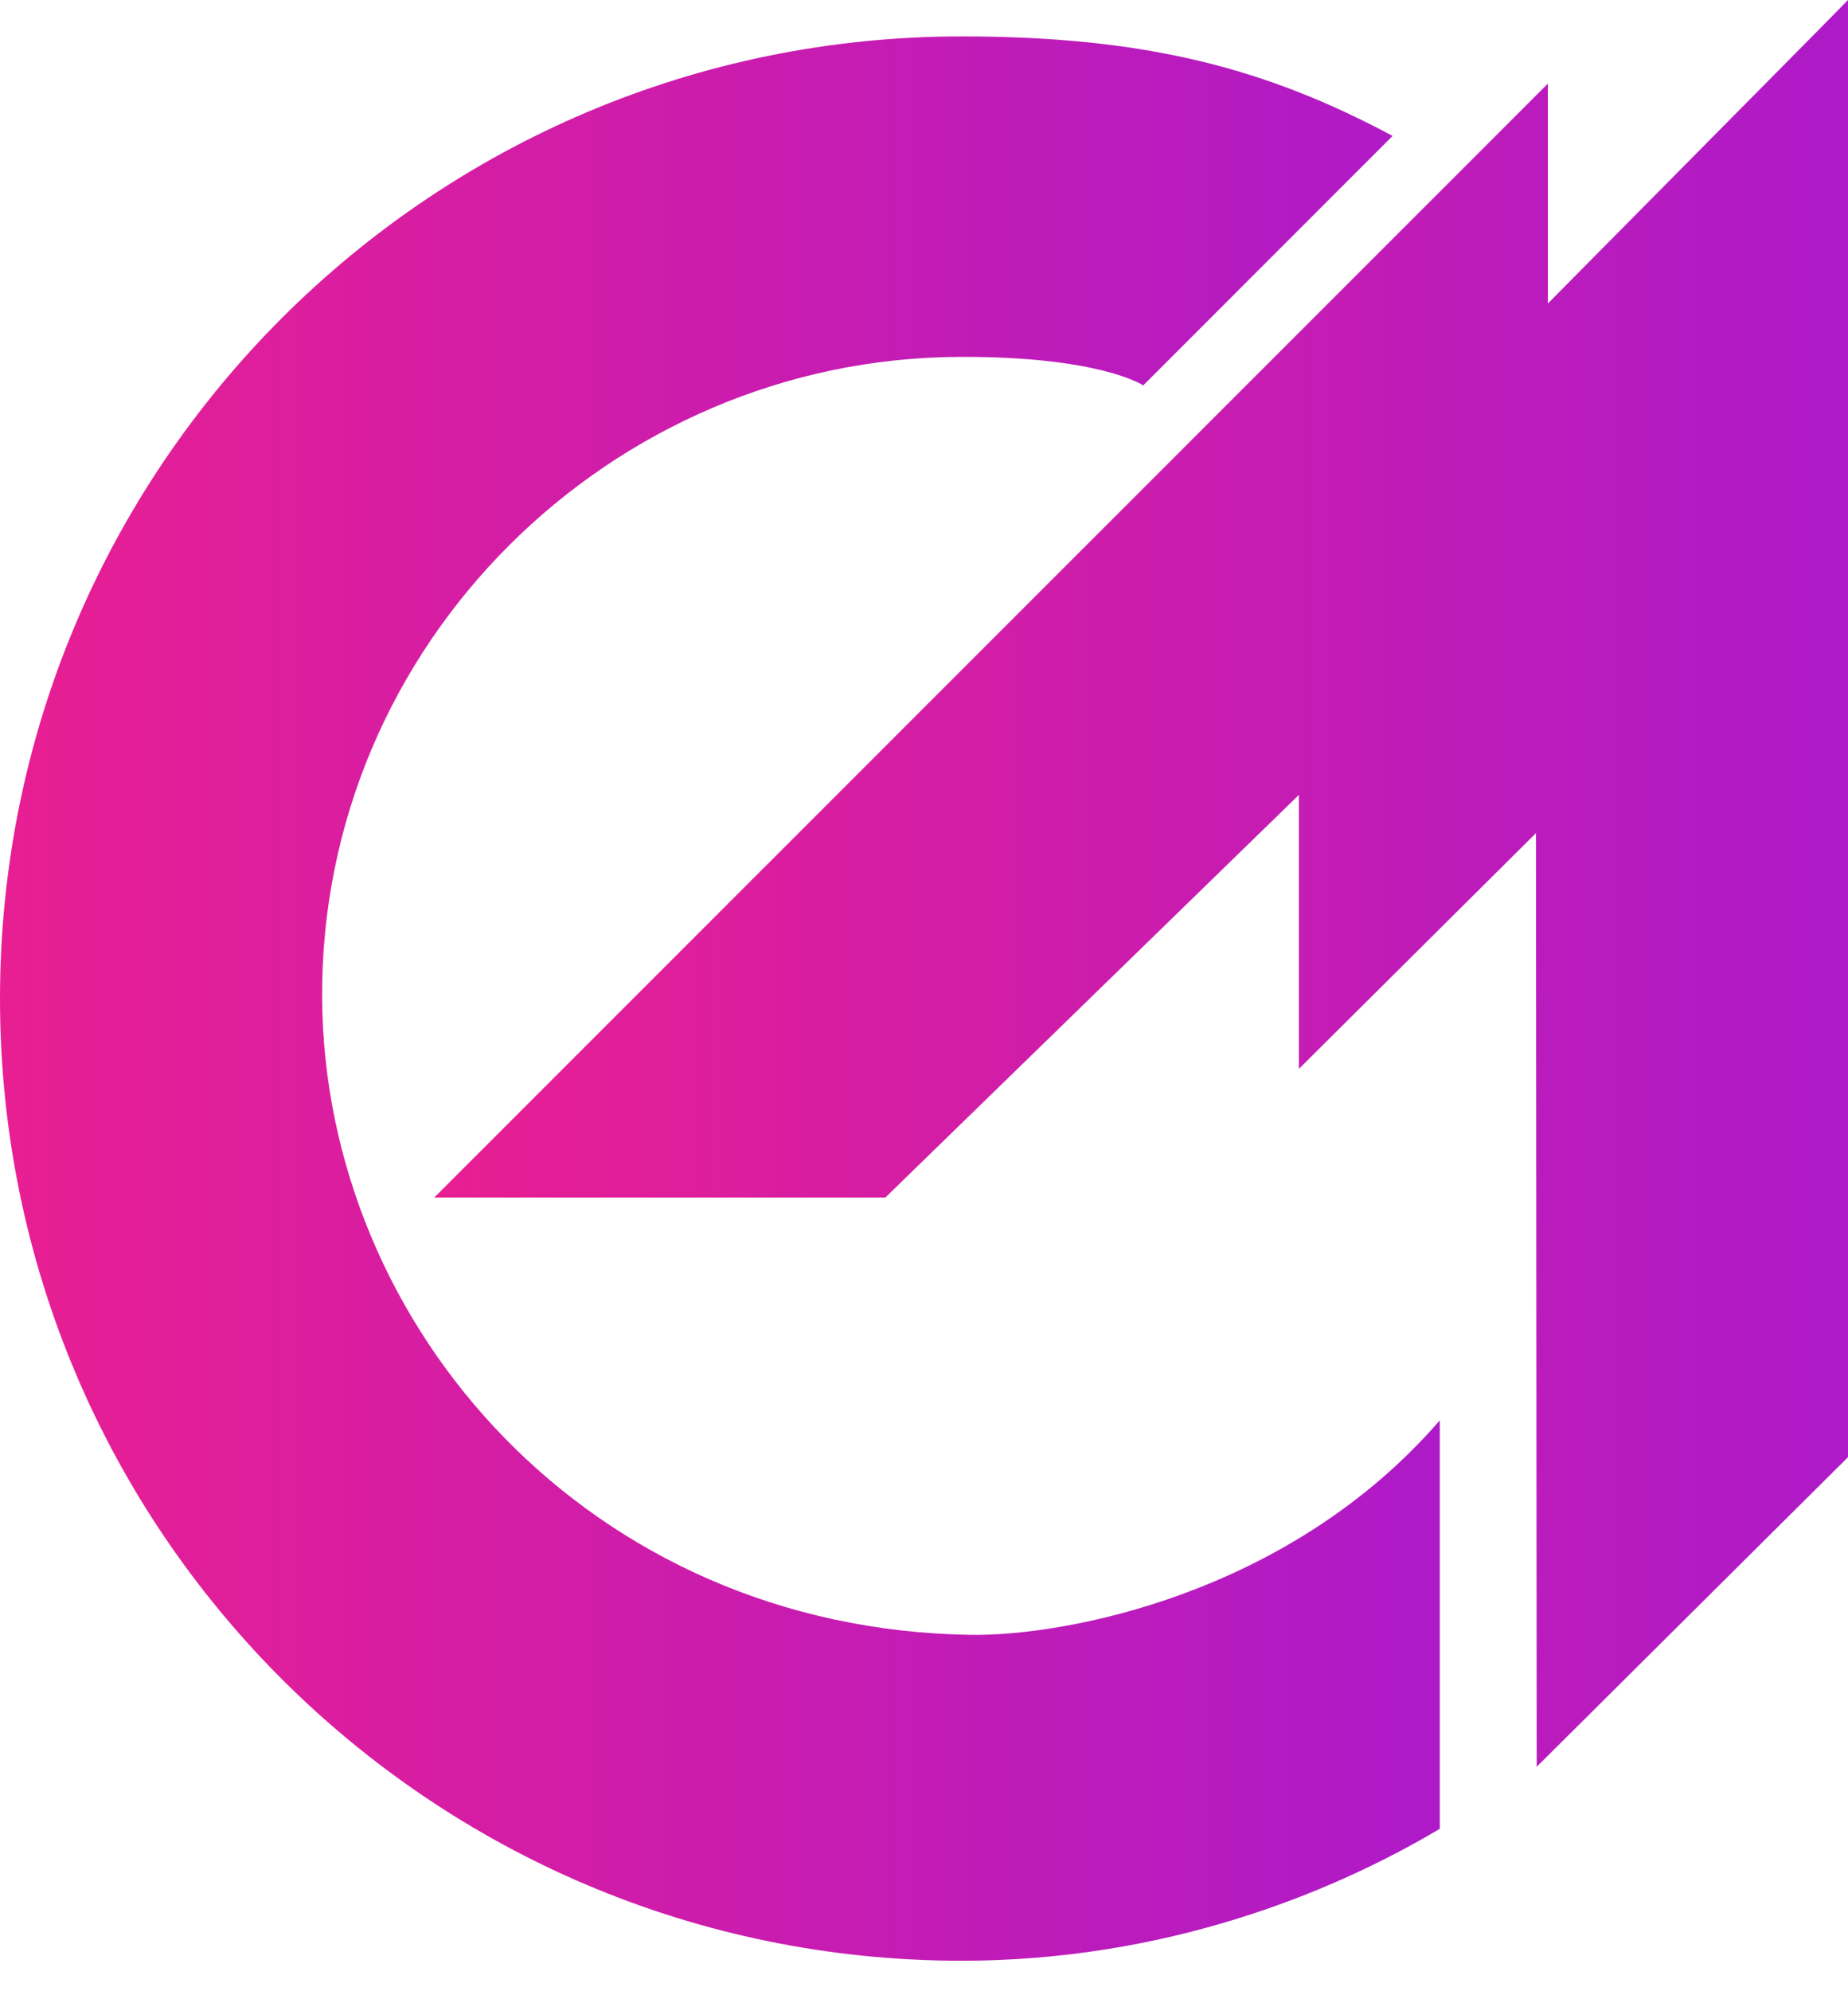
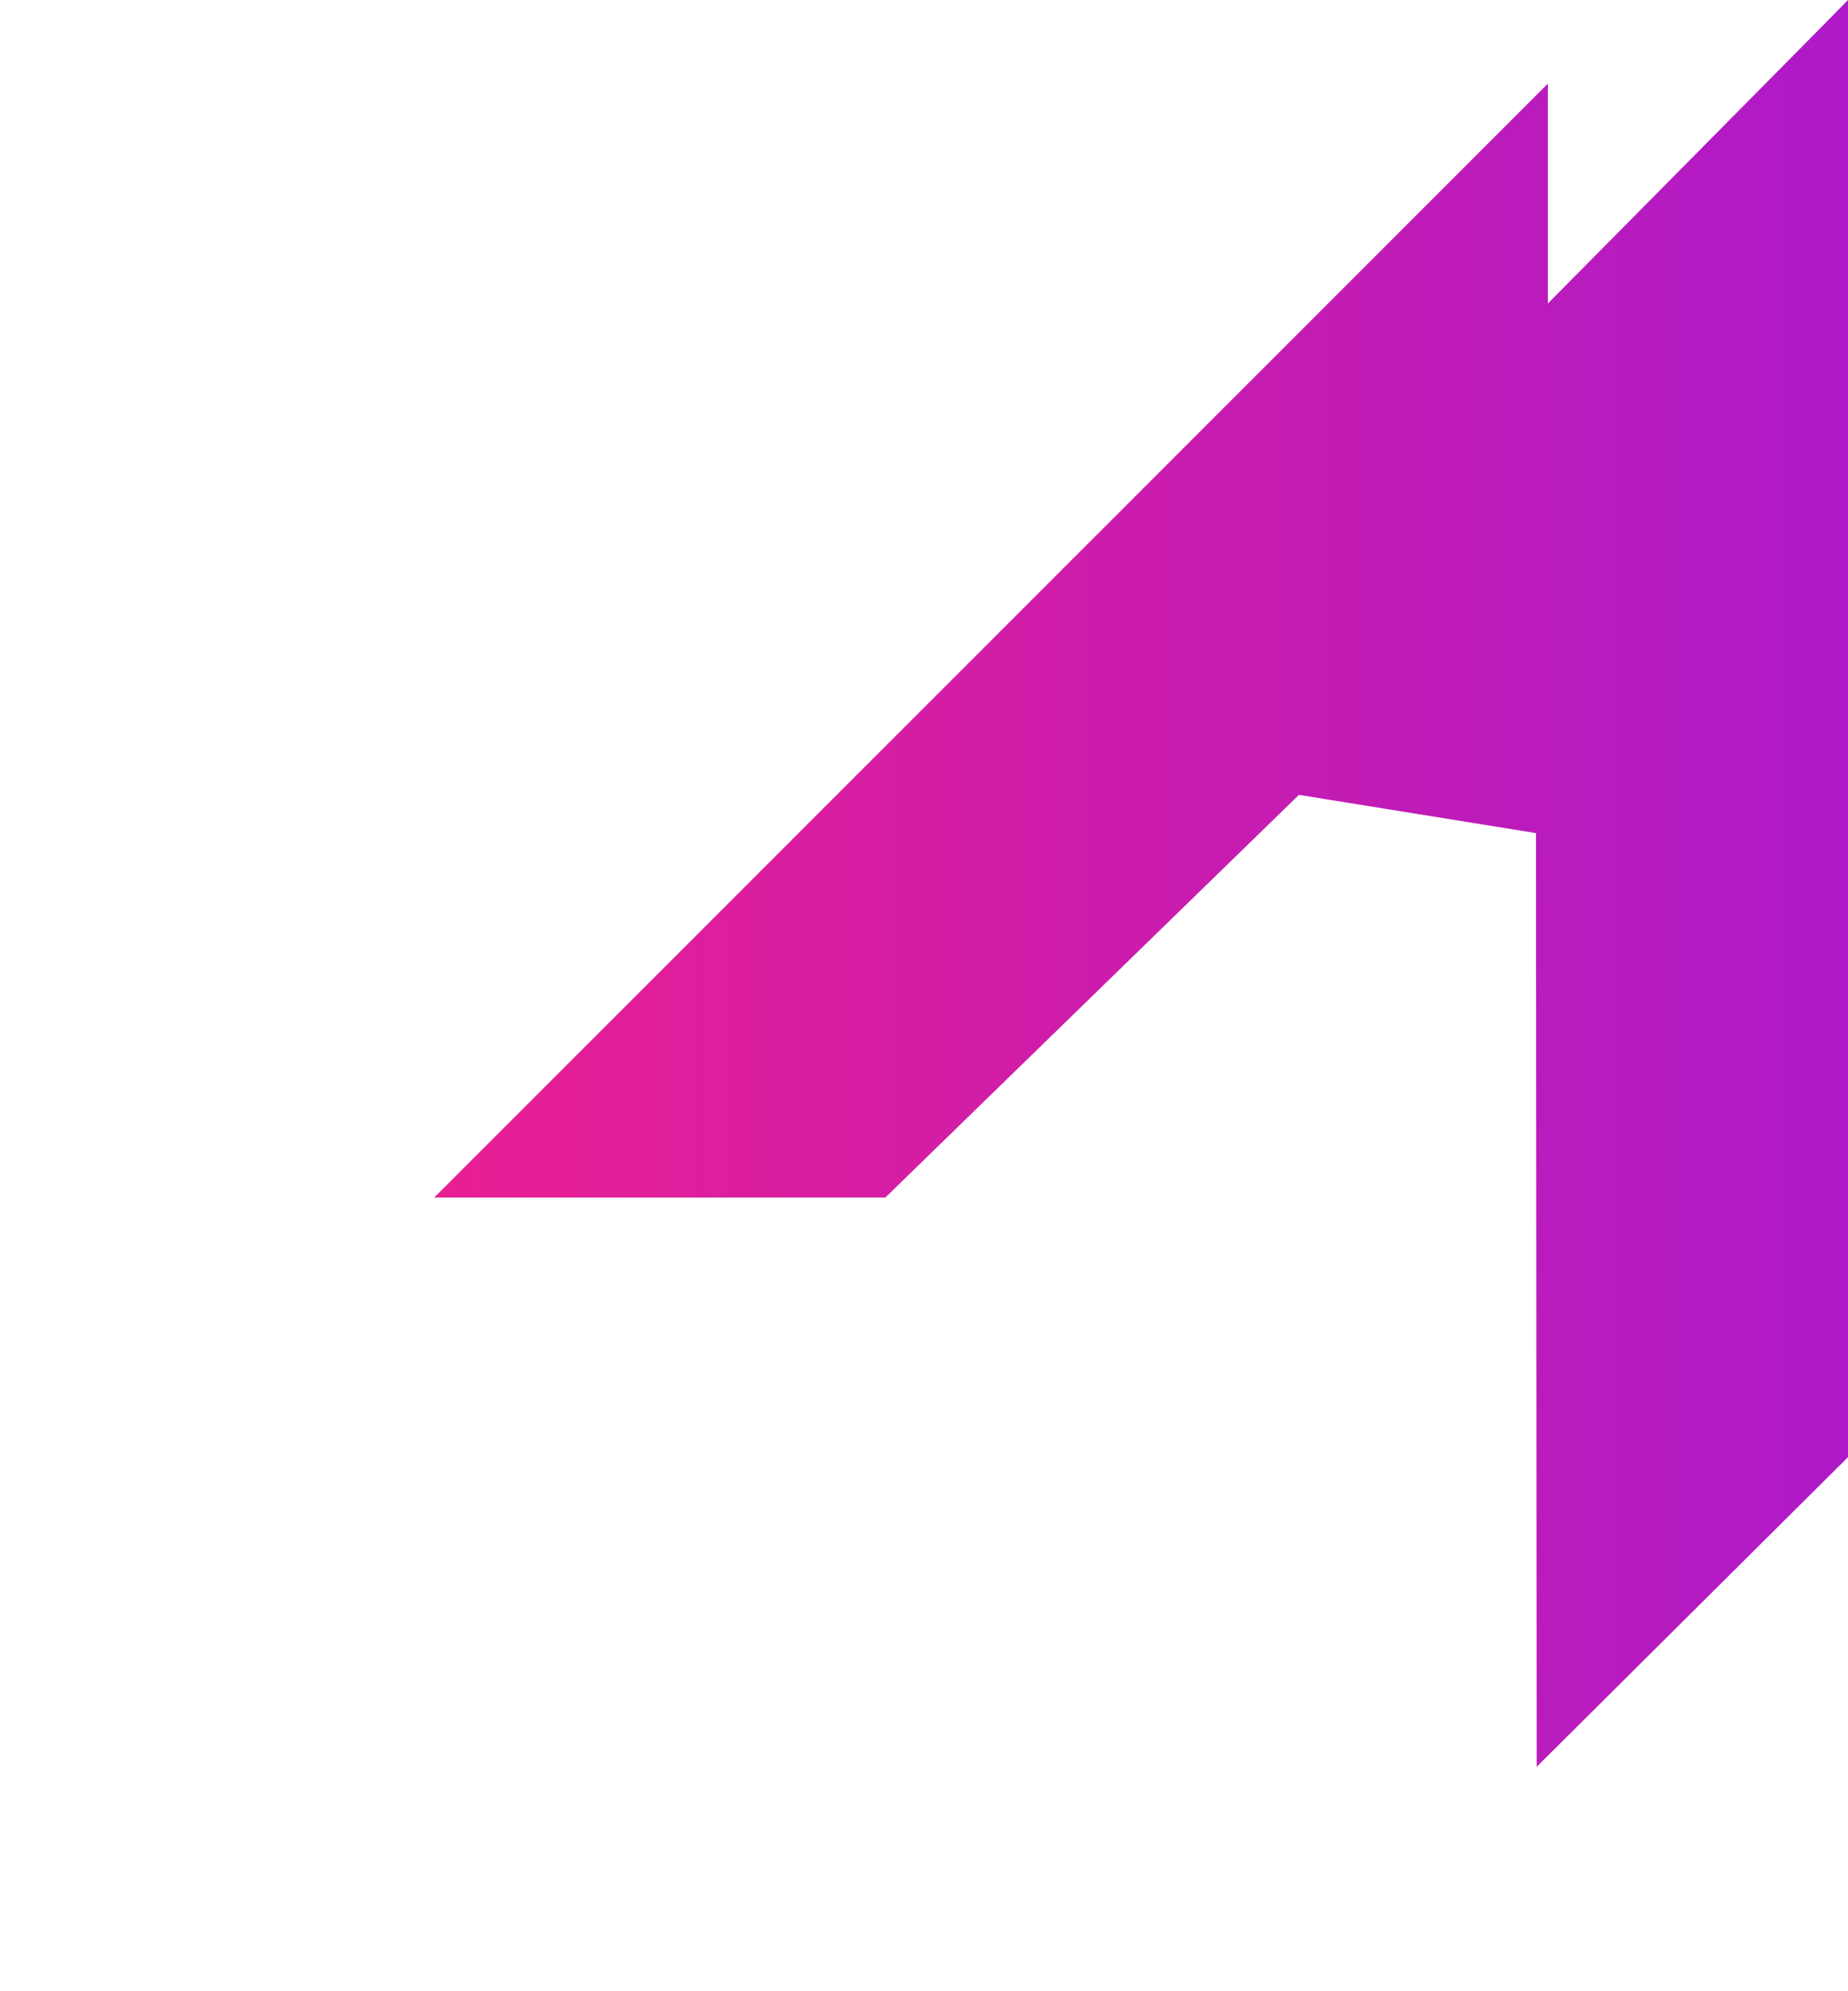
<svg xmlns="http://www.w3.org/2000/svg" width="39" height="42" viewBox="0 0 39 42" fill="none">
-   <path d="M20.485 34.483C12.463 34.362 6.843 28.012 6.798 21.055C6.752 13.58 12.896 7.558 20.241 7.528C23.215 7.513 24.127 8.129 24.127 8.129L29.389 2.867C26.758 1.46 24.226 0.768 20.295 0.768C9.087 0.768 0 9.855 0 21.063C0 32.271 9.087 41.357 20.295 41.357C24.553 41.357 28.058 39.958 30.385 38.574V29.959C27.199 33.639 22.462 34.514 20.485 34.483Z" fill="url(#paint0_linear)" />
-   <path d="M32.666 6.402V1.764L9.163 25.26H18.683L27.412 16.766V22.545L32.415 17.572L32.43 37.266L39 30.735V0C39 0.008 36.247 2.783 32.666 6.402Z" fill="url(#paint1_linear)" />
+   <path d="M32.666 6.402V1.764L9.163 25.26H18.683L27.412 16.766L32.415 17.572L32.43 37.266L39 30.735V0C39 0.008 36.247 2.783 32.666 6.402Z" fill="url(#paint1_linear)" />
  <defs>
    <linearGradient id="paint0_linear" x1="-79.844" y1="21.058" x2="30.388" y2="21.058" gradientUnits="userSpaceOnUse">
      <stop stop-color="#FF953F" />
      <stop offset="0.637" stop-color="#FB2081" />
      <stop offset="1" stop-color="#AE1AC8" />
    </linearGradient>
    <linearGradient id="paint1_linear" x1="-69.246" y1="18.64" x2="39" y2="18.64" gradientUnits="userSpaceOnUse">
      <stop stop-color="#FF953F" />
      <stop offset="0.637" stop-color="#FB2081" />
      <stop offset="1" stop-color="#AE1AC8" />
    </linearGradient>
  </defs>
</svg>